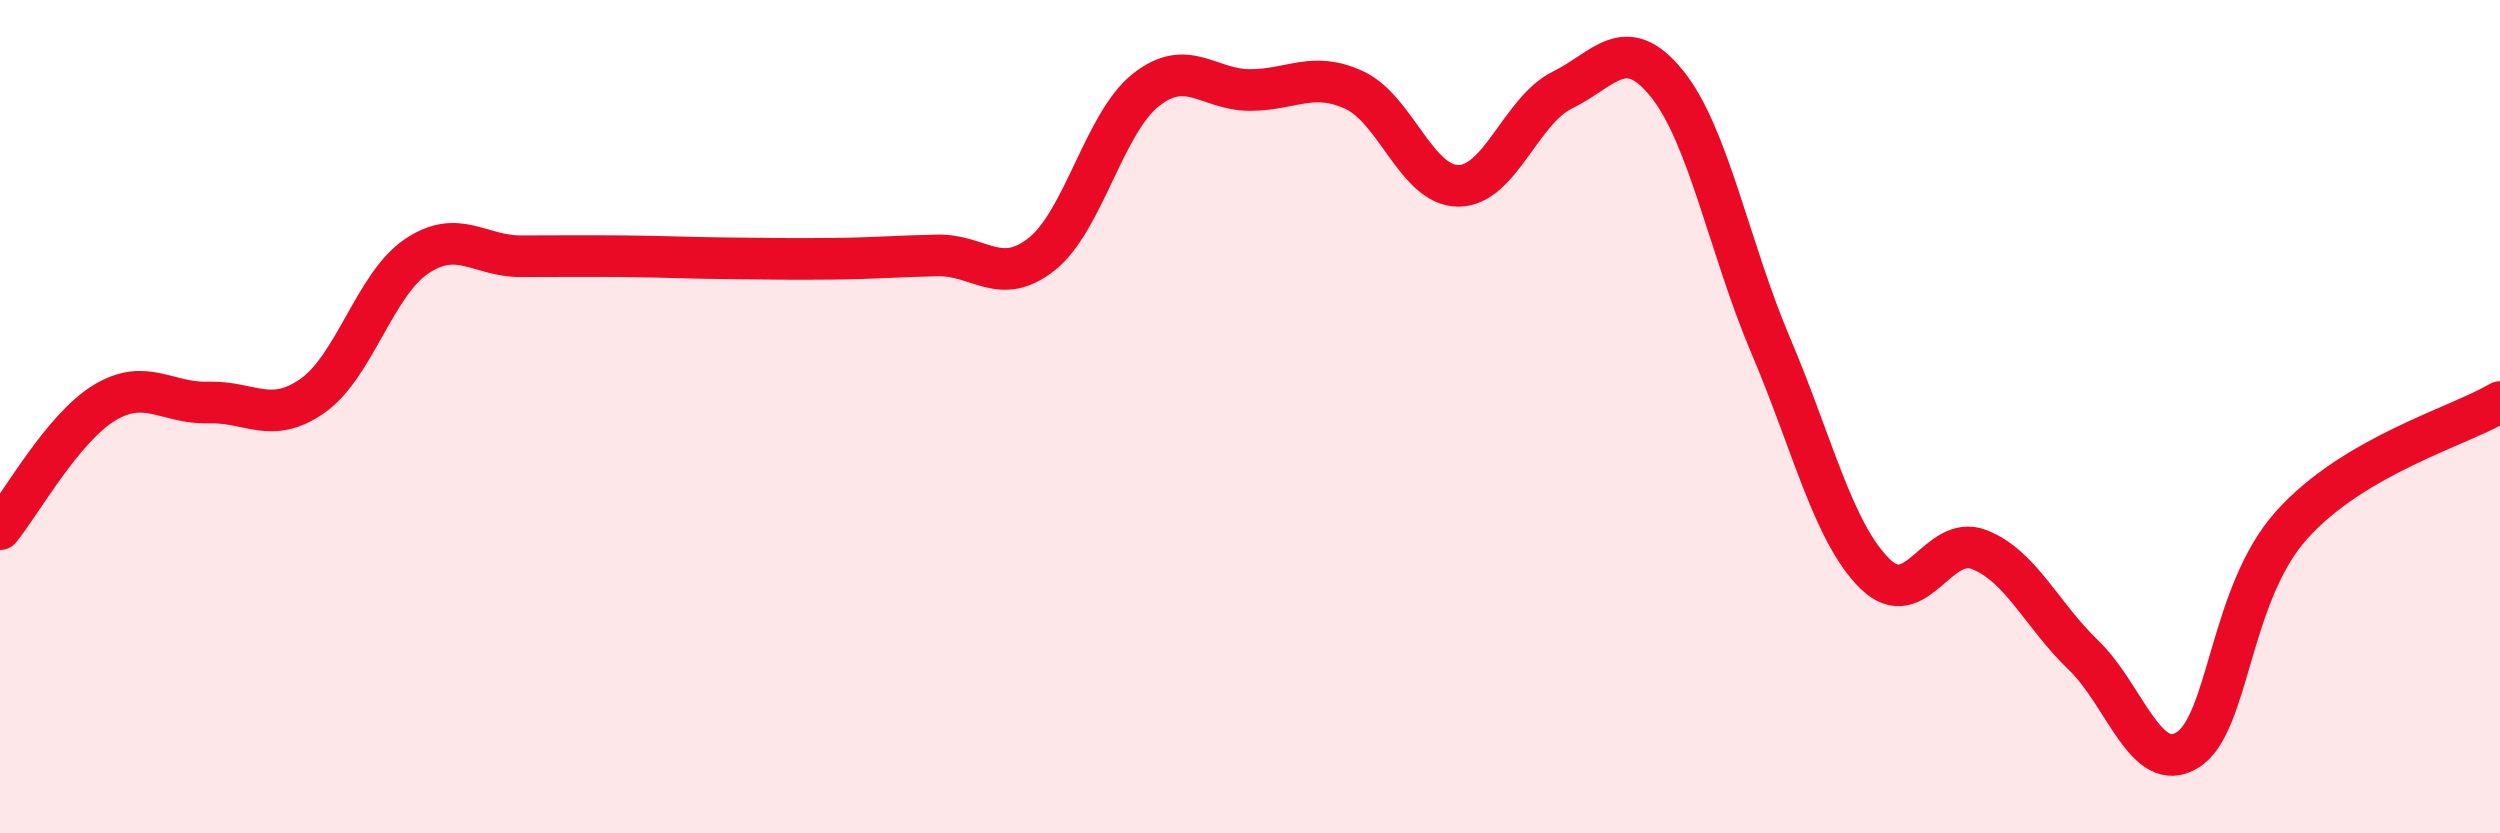
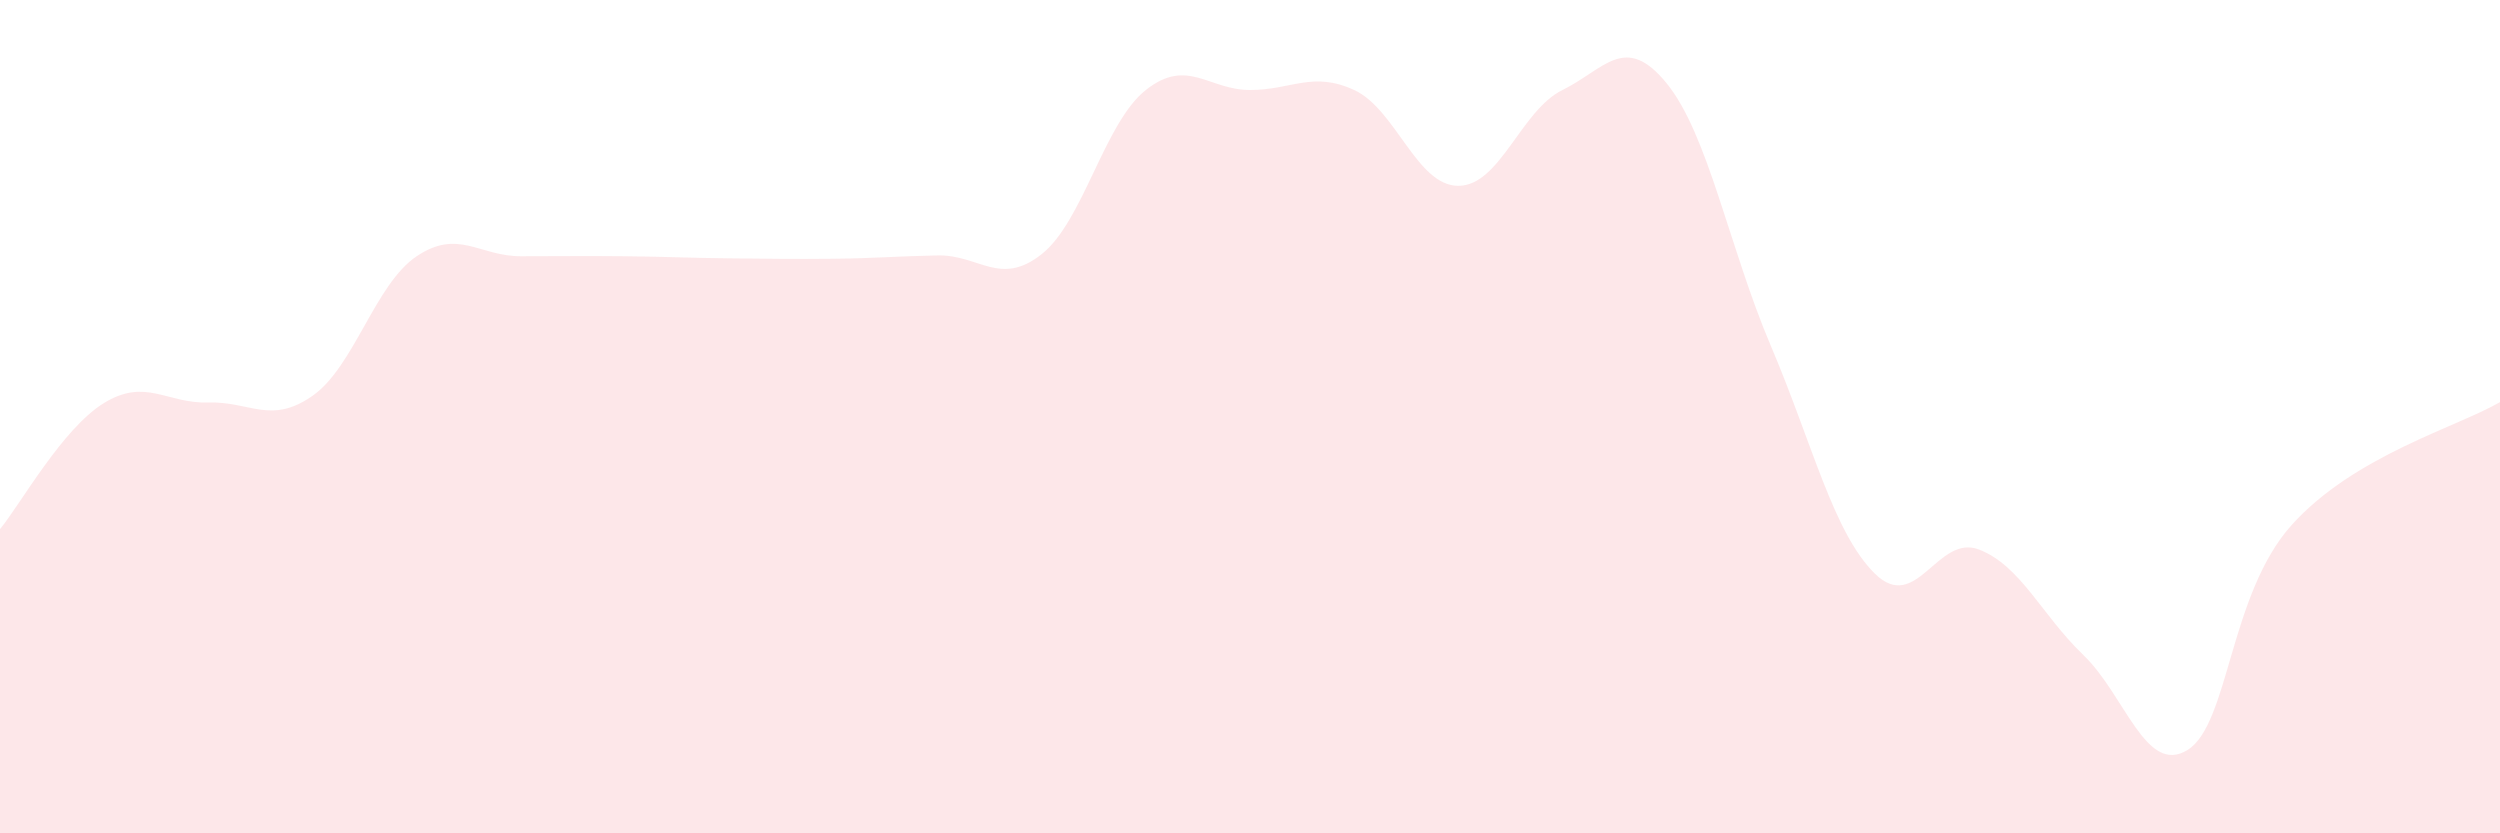
<svg xmlns="http://www.w3.org/2000/svg" width="60" height="20" viewBox="0 0 60 20">
  <path d="M 0,12.7 C 0.5,12.09 1.5,10.28 2.5,9.67 C 3.5,9.06 4,9.69 5,9.66 C 6,9.63 6.5,10.2 7.5,9.5 C 8.5,8.8 9,6.82 10,6.15 C 11,5.48 11.5,6.15 12.5,6.15 C 13.5,6.15 14,6.14 15,6.15 C 16,6.16 16.5,6.19 17.5,6.2 C 18.5,6.21 19,6.22 20,6.21 C 21,6.2 21.5,6.15 22.5,6.13 C 23.5,6.11 24,6.89 25,6.1 C 26,5.31 26.5,2.95 27.5,2.16 C 28.5,1.37 29,2.16 30,2.16 C 31,2.16 31.5,1.7 32.5,2.16 C 33.5,2.62 34,4.46 35,4.46 C 36,4.46 36.5,2.65 37.5,2.16 C 38.5,1.67 39,0.77 40,2 C 41,3.23 41.5,5.95 42.5,8.3 C 43.5,10.65 44,12.79 45,13.77 C 46,14.75 46.5,12.8 47.5,13.19 C 48.5,13.58 49,14.76 50,15.72 C 51,16.68 51.5,18.62 52.5,18 C 53.5,17.38 53.5,14.27 55,12.6 C 56.5,10.93 59,10.24 60,9.65L60 20L0 20Z" fill="#EB0A25" opacity="0.1" stroke-linecap="round" stroke-linejoin="round" />
-   <path d="M 0,12.7 C 0.5,12.09 1.5,10.28 2.5,9.67 C 3.5,9.06 4,9.69 5,9.66 C 6,9.63 6.5,10.2 7.5,9.5 C 8.5,8.8 9,6.82 10,6.15 C 11,5.48 11.5,6.15 12.5,6.15 C 13.5,6.15 14,6.14 15,6.15 C 16,6.16 16.5,6.19 17.5,6.2 C 18.5,6.21 19,6.22 20,6.21 C 21,6.2 21.5,6.15 22.5,6.13 C 23.5,6.11 24,6.89 25,6.1 C 26,5.31 26.5,2.95 27.5,2.16 C 28.5,1.37 29,2.16 30,2.16 C 31,2.16 31.5,1.7 32.5,2.16 C 33.5,2.62 34,4.46 35,4.46 C 36,4.46 36.5,2.65 37.5,2.16 C 38.5,1.67 39,0.77 40,2 C 41,3.23 41.5,5.95 42.5,8.3 C 43.5,10.65 44,12.79 45,13.77 C 46,14.75 46.5,12.8 47.5,13.19 C 48.5,13.58 49,14.76 50,15.72 C 51,16.68 51.5,18.62 52.5,18 C 53.5,17.38 53.5,14.27 55,12.6 C 56.5,10.93 59,10.24 60,9.65" stroke="#EB0A25" stroke-width="1" fill="none" stroke-linecap="round" stroke-linejoin="round" />
</svg>